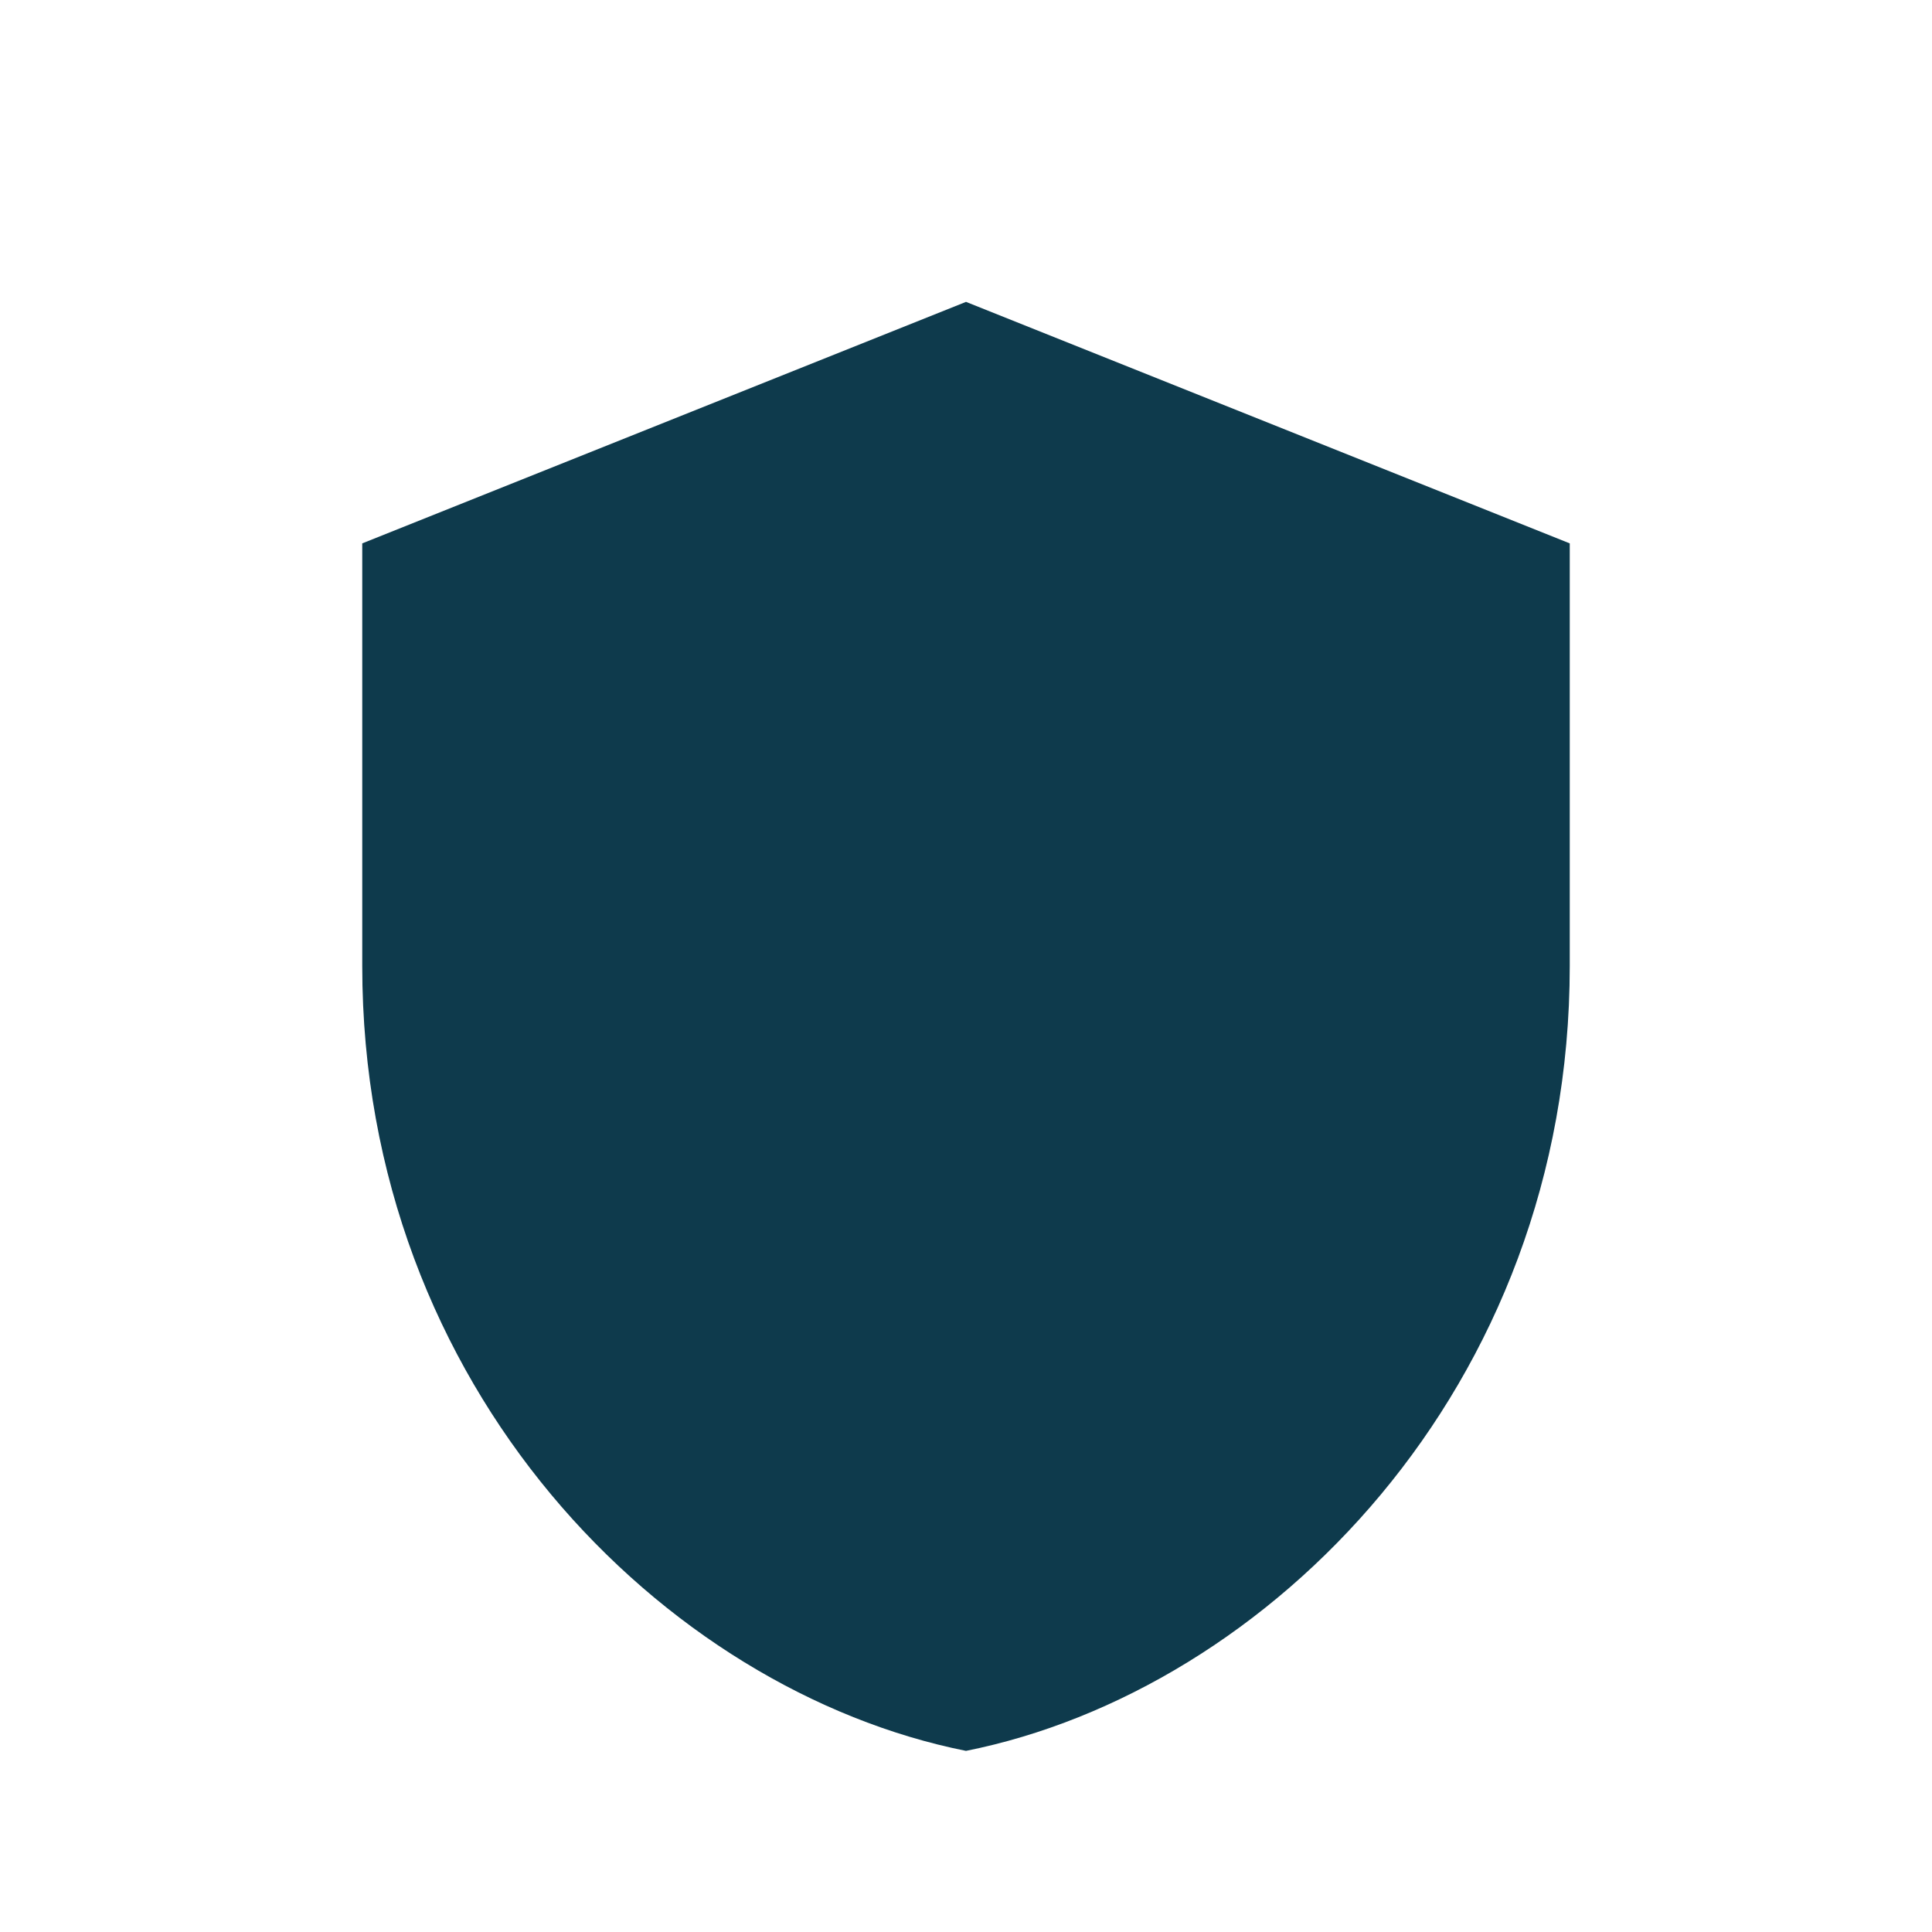
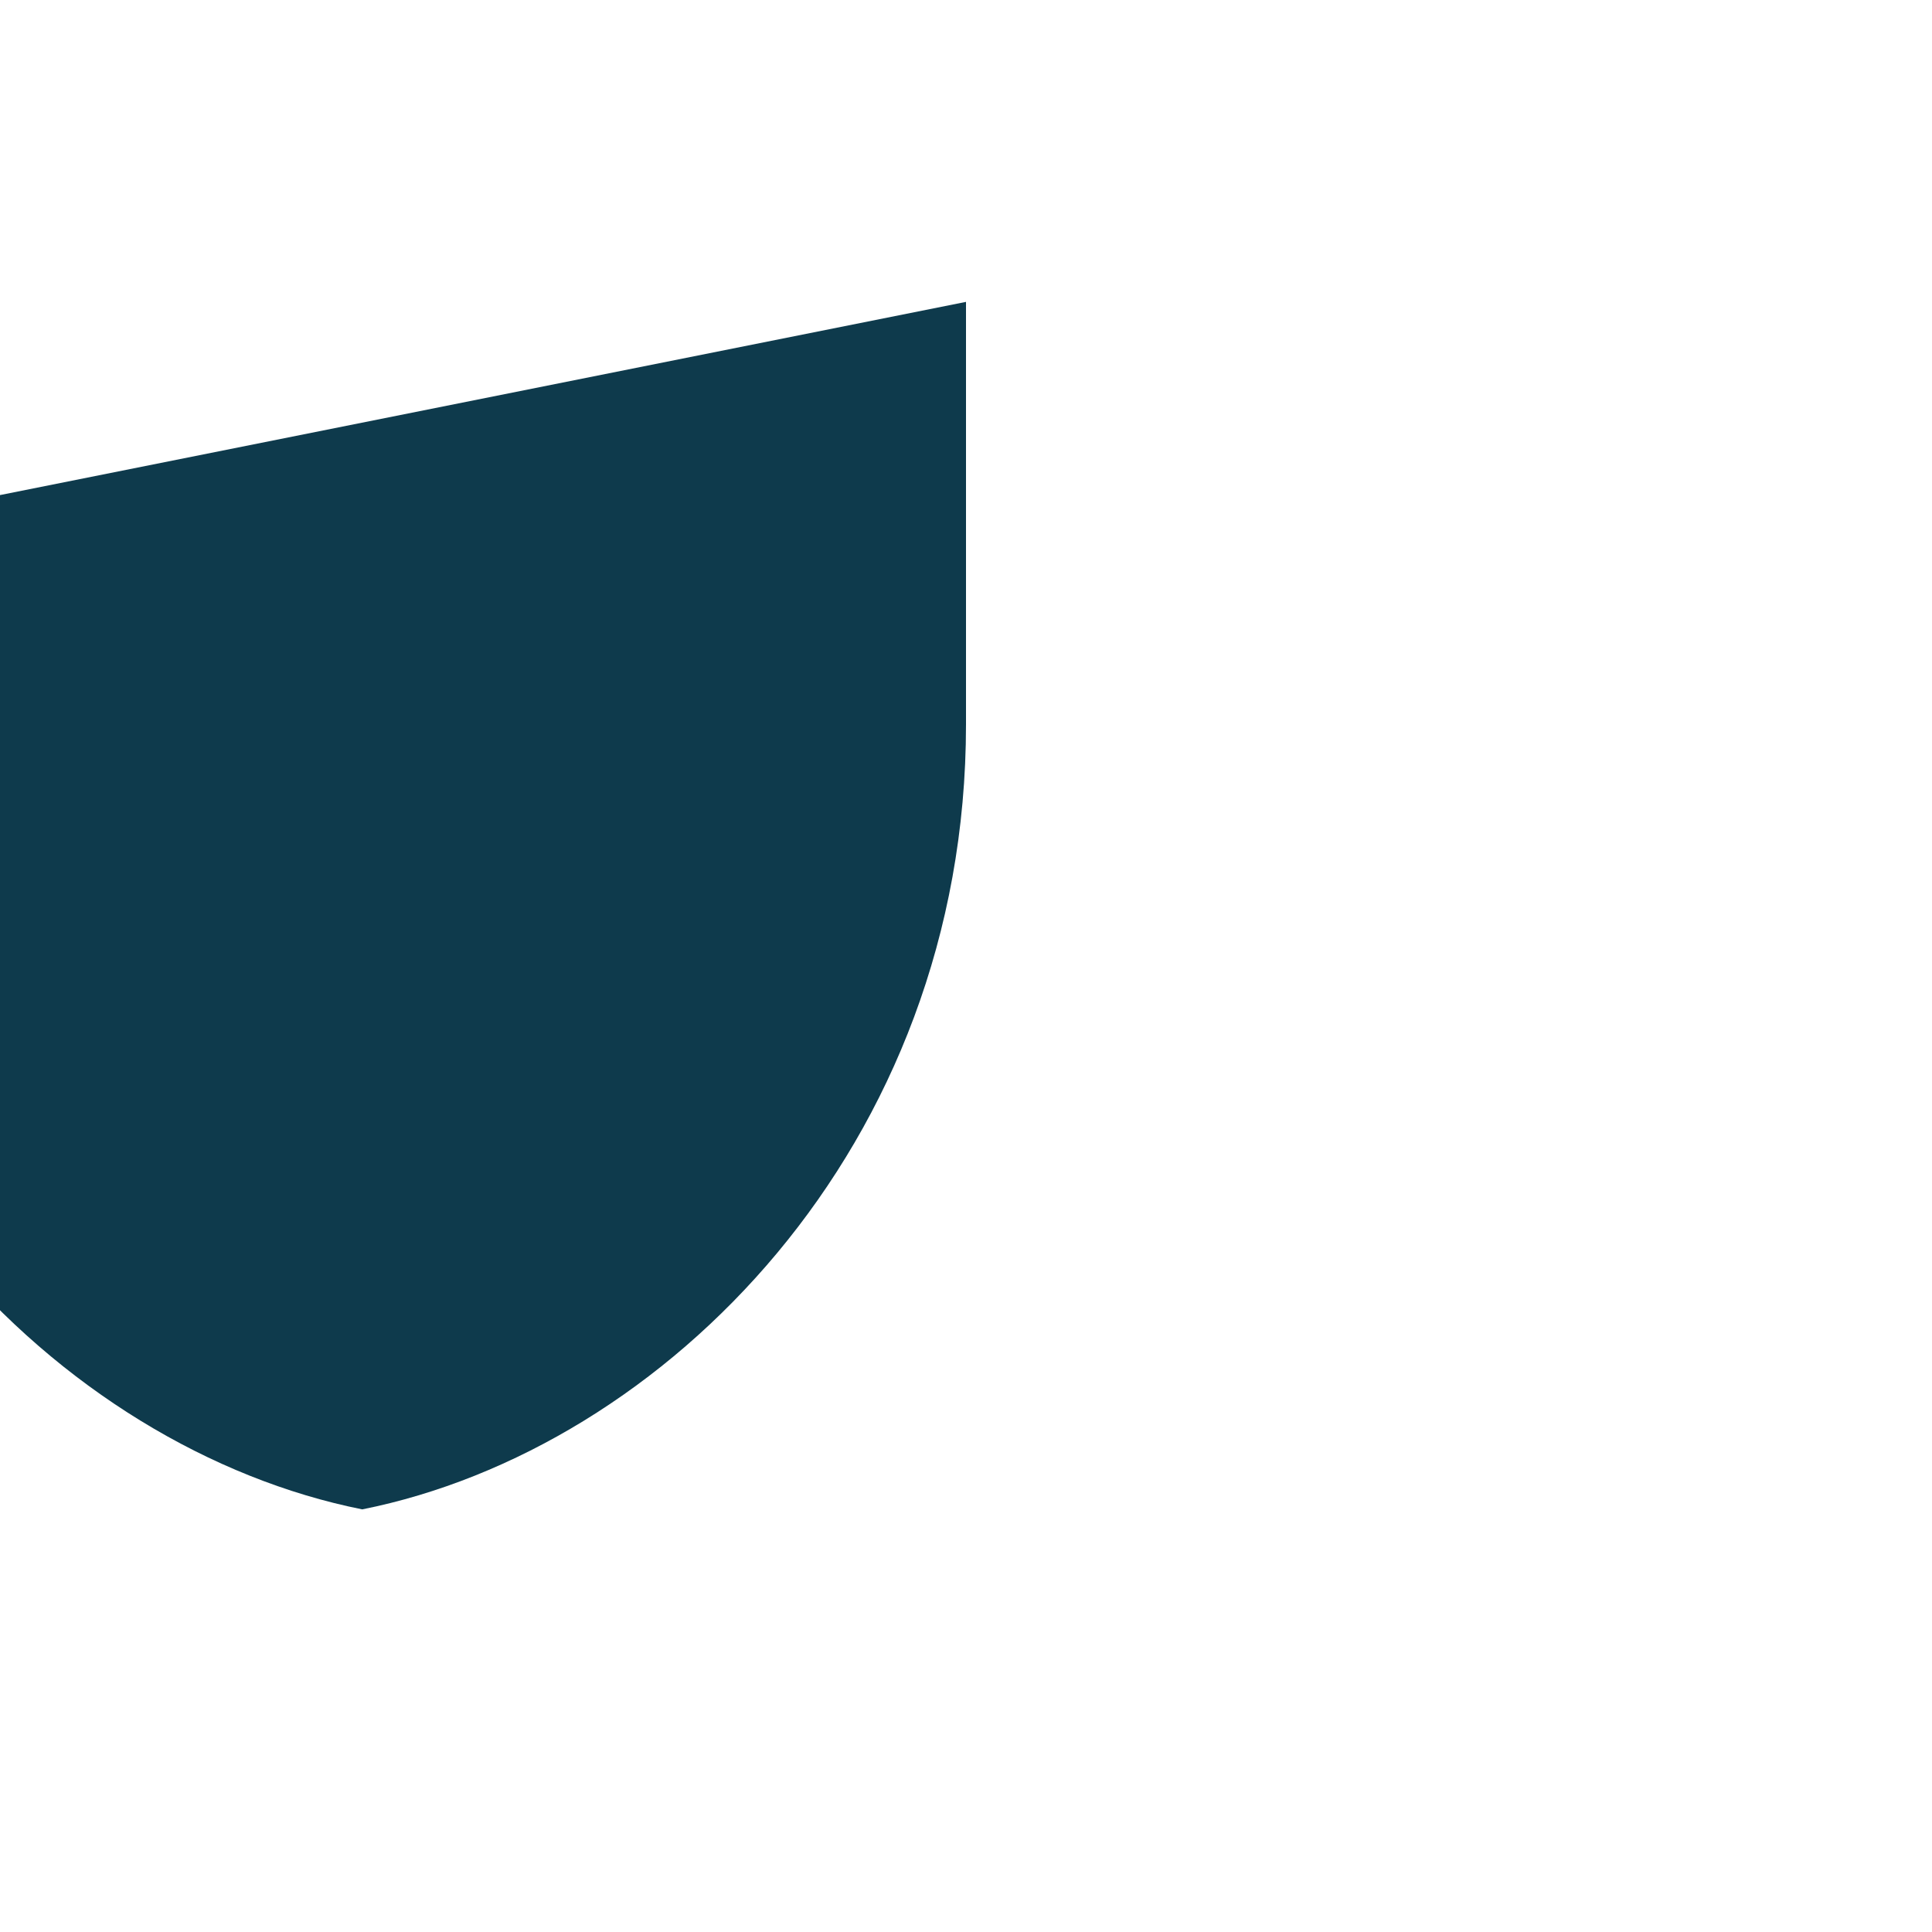
<svg xmlns="http://www.w3.org/2000/svg" width="32" height="32" viewBox="0 0 32 32">
-   <path d="M16 5l10 4v7c0 7-5 12-10 13-5-1-10-6-10-13V9z" fill="#0E3A4C" />
+   <path d="M16 5v7c0 7-5 12-10 13-5-1-10-6-10-13V9z" fill="#0E3A4C" />
</svg>